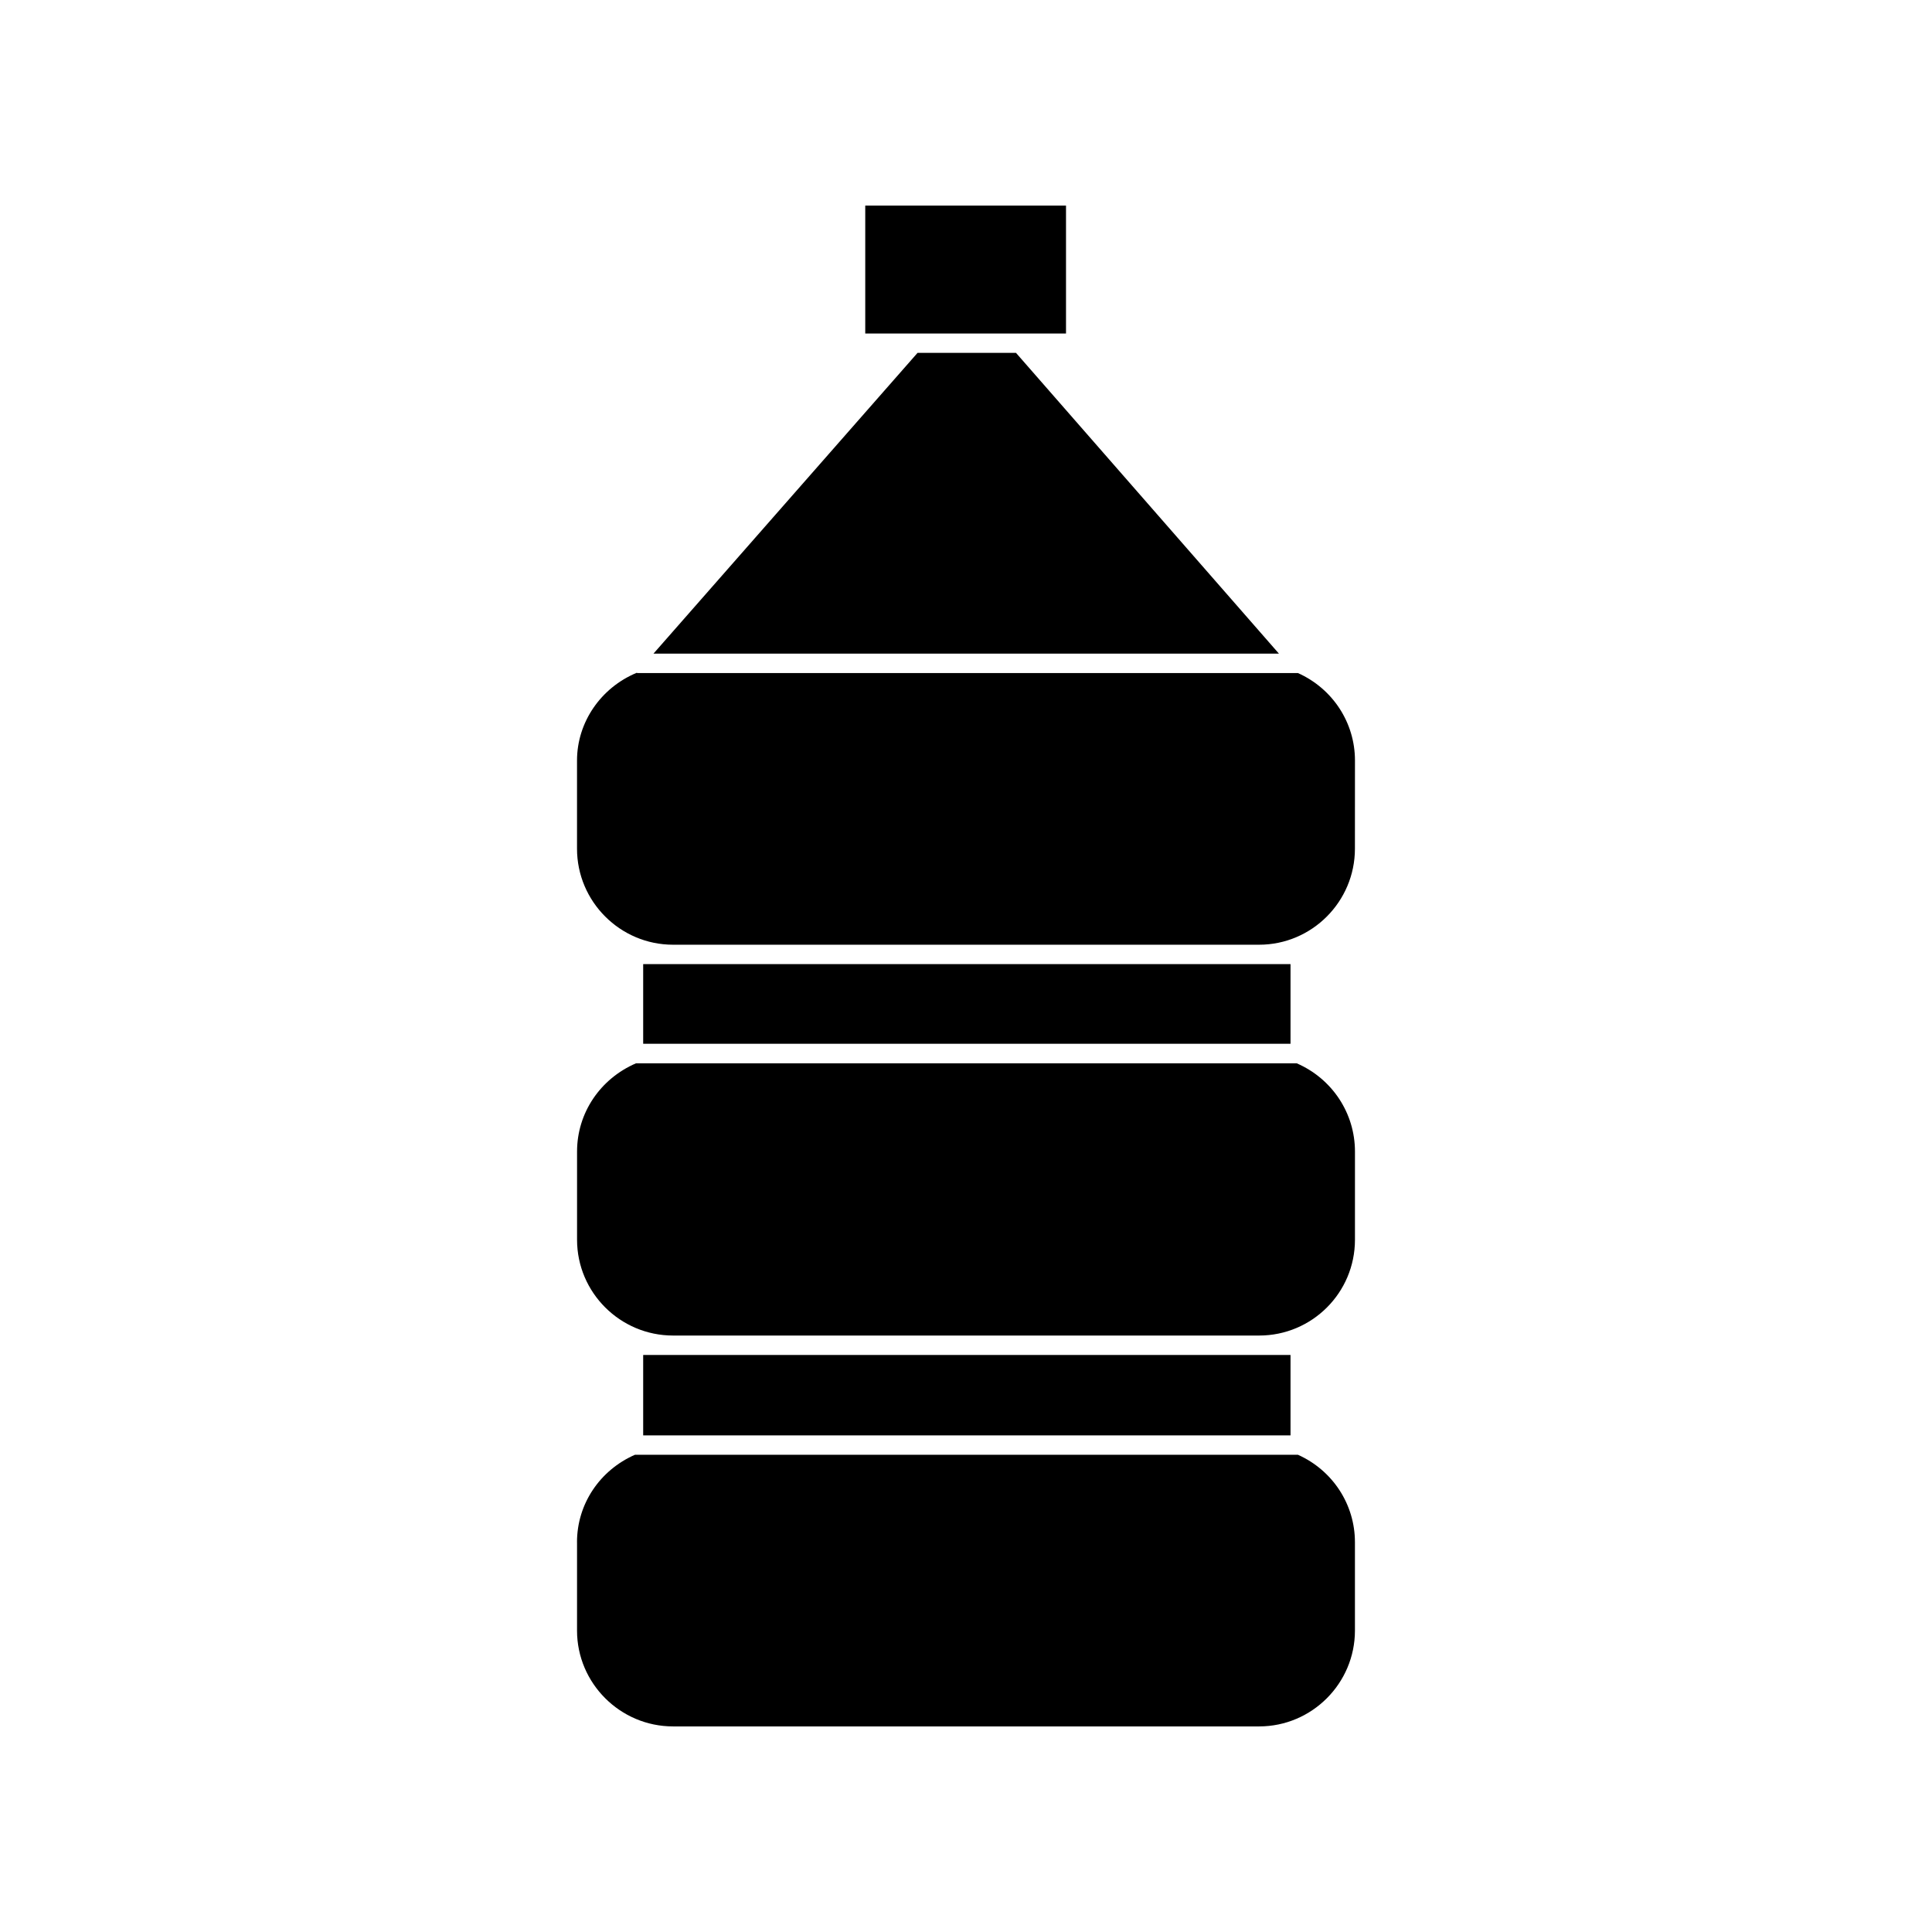
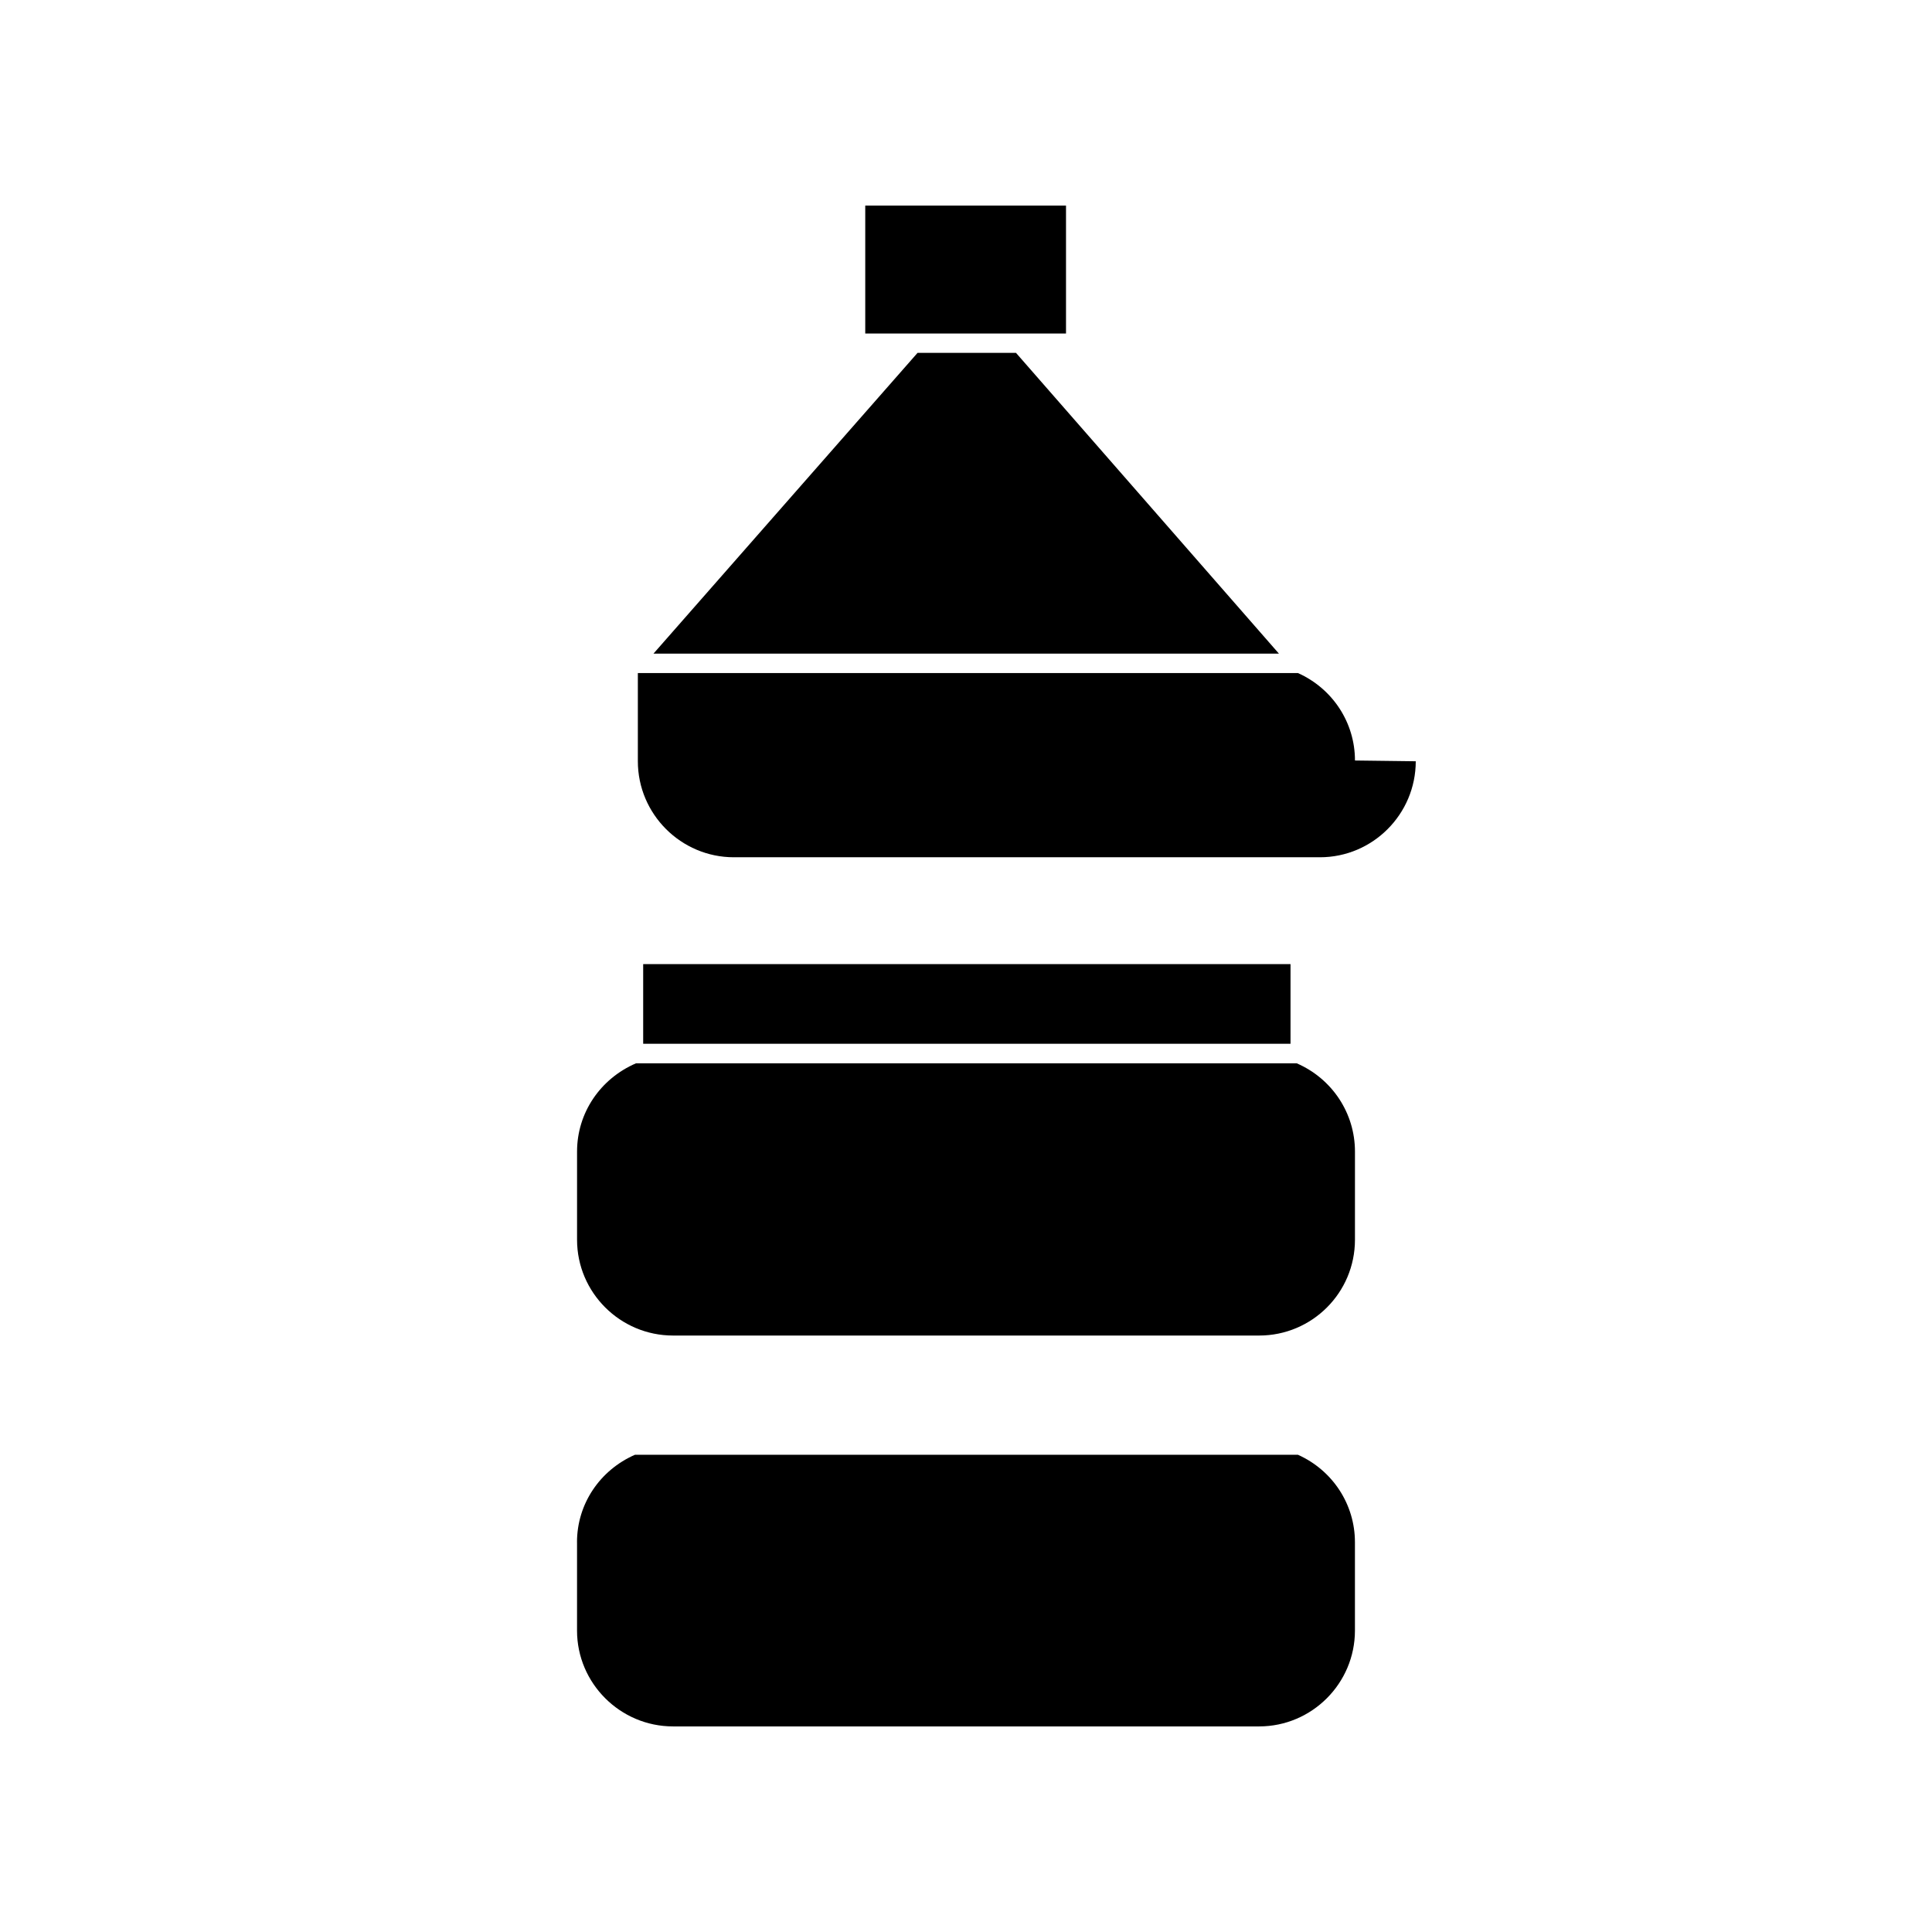
<svg xmlns="http://www.w3.org/2000/svg" fill="#000000" width="800px" height="800px" version="1.1" viewBox="144 144 512 512">
  <g>
    <path d="m373.3 198.48h53.203v33.906h-53.203z" />
    <path d="m482.93 317.22-69.676-79.703h-26.098l-69.98 79.703z" />
-     <path d="m503.08 345.54c0-10.027-5.894-19.043-15.113-23.176l-174.93 0.004c-0.152 0-0.25-0.051-0.352-0.051-9.422 3.93-15.77 13.047-15.77 23.227v23.375c0 14.008 11.438 25.441 25.441 25.441h155.32c14.008 0 25.391-11.438 25.391-25.441z" />
+     <path d="m503.08 345.54c0-10.027-5.894-19.043-15.113-23.176l-174.93 0.004v23.375c0 14.008 11.438 25.441 25.441 25.441h155.32c14.008 0 25.391-11.438 25.391-25.441z" />
    <path d="m314.45 399.5h171.55v21.109h-171.55z" />
    <path d="m503.08 449.17c0-10.176-6.047-19.297-15.418-23.375l-175.12-0.004c-9.473 4.082-15.617 13.148-15.617 23.375v23.375c0 14.008 11.438 25.391 25.441 25.391h155.32c14.008 0 25.391-11.336 25.391-25.391z" />
-     <path d="m314.45 503.08h171.55v21.312h-171.55z" />
    <path d="m296.92 552.7v23.426c0 13.957 11.438 25.391 25.441 25.391h155.32c14.008 0 25.391-11.438 25.391-25.391v-23.426c0-10.027-5.894-19.043-15.113-23.176h-175.68c-9.32 4.082-15.367 13.051-15.367 23.176z" />
  </g>
</svg>